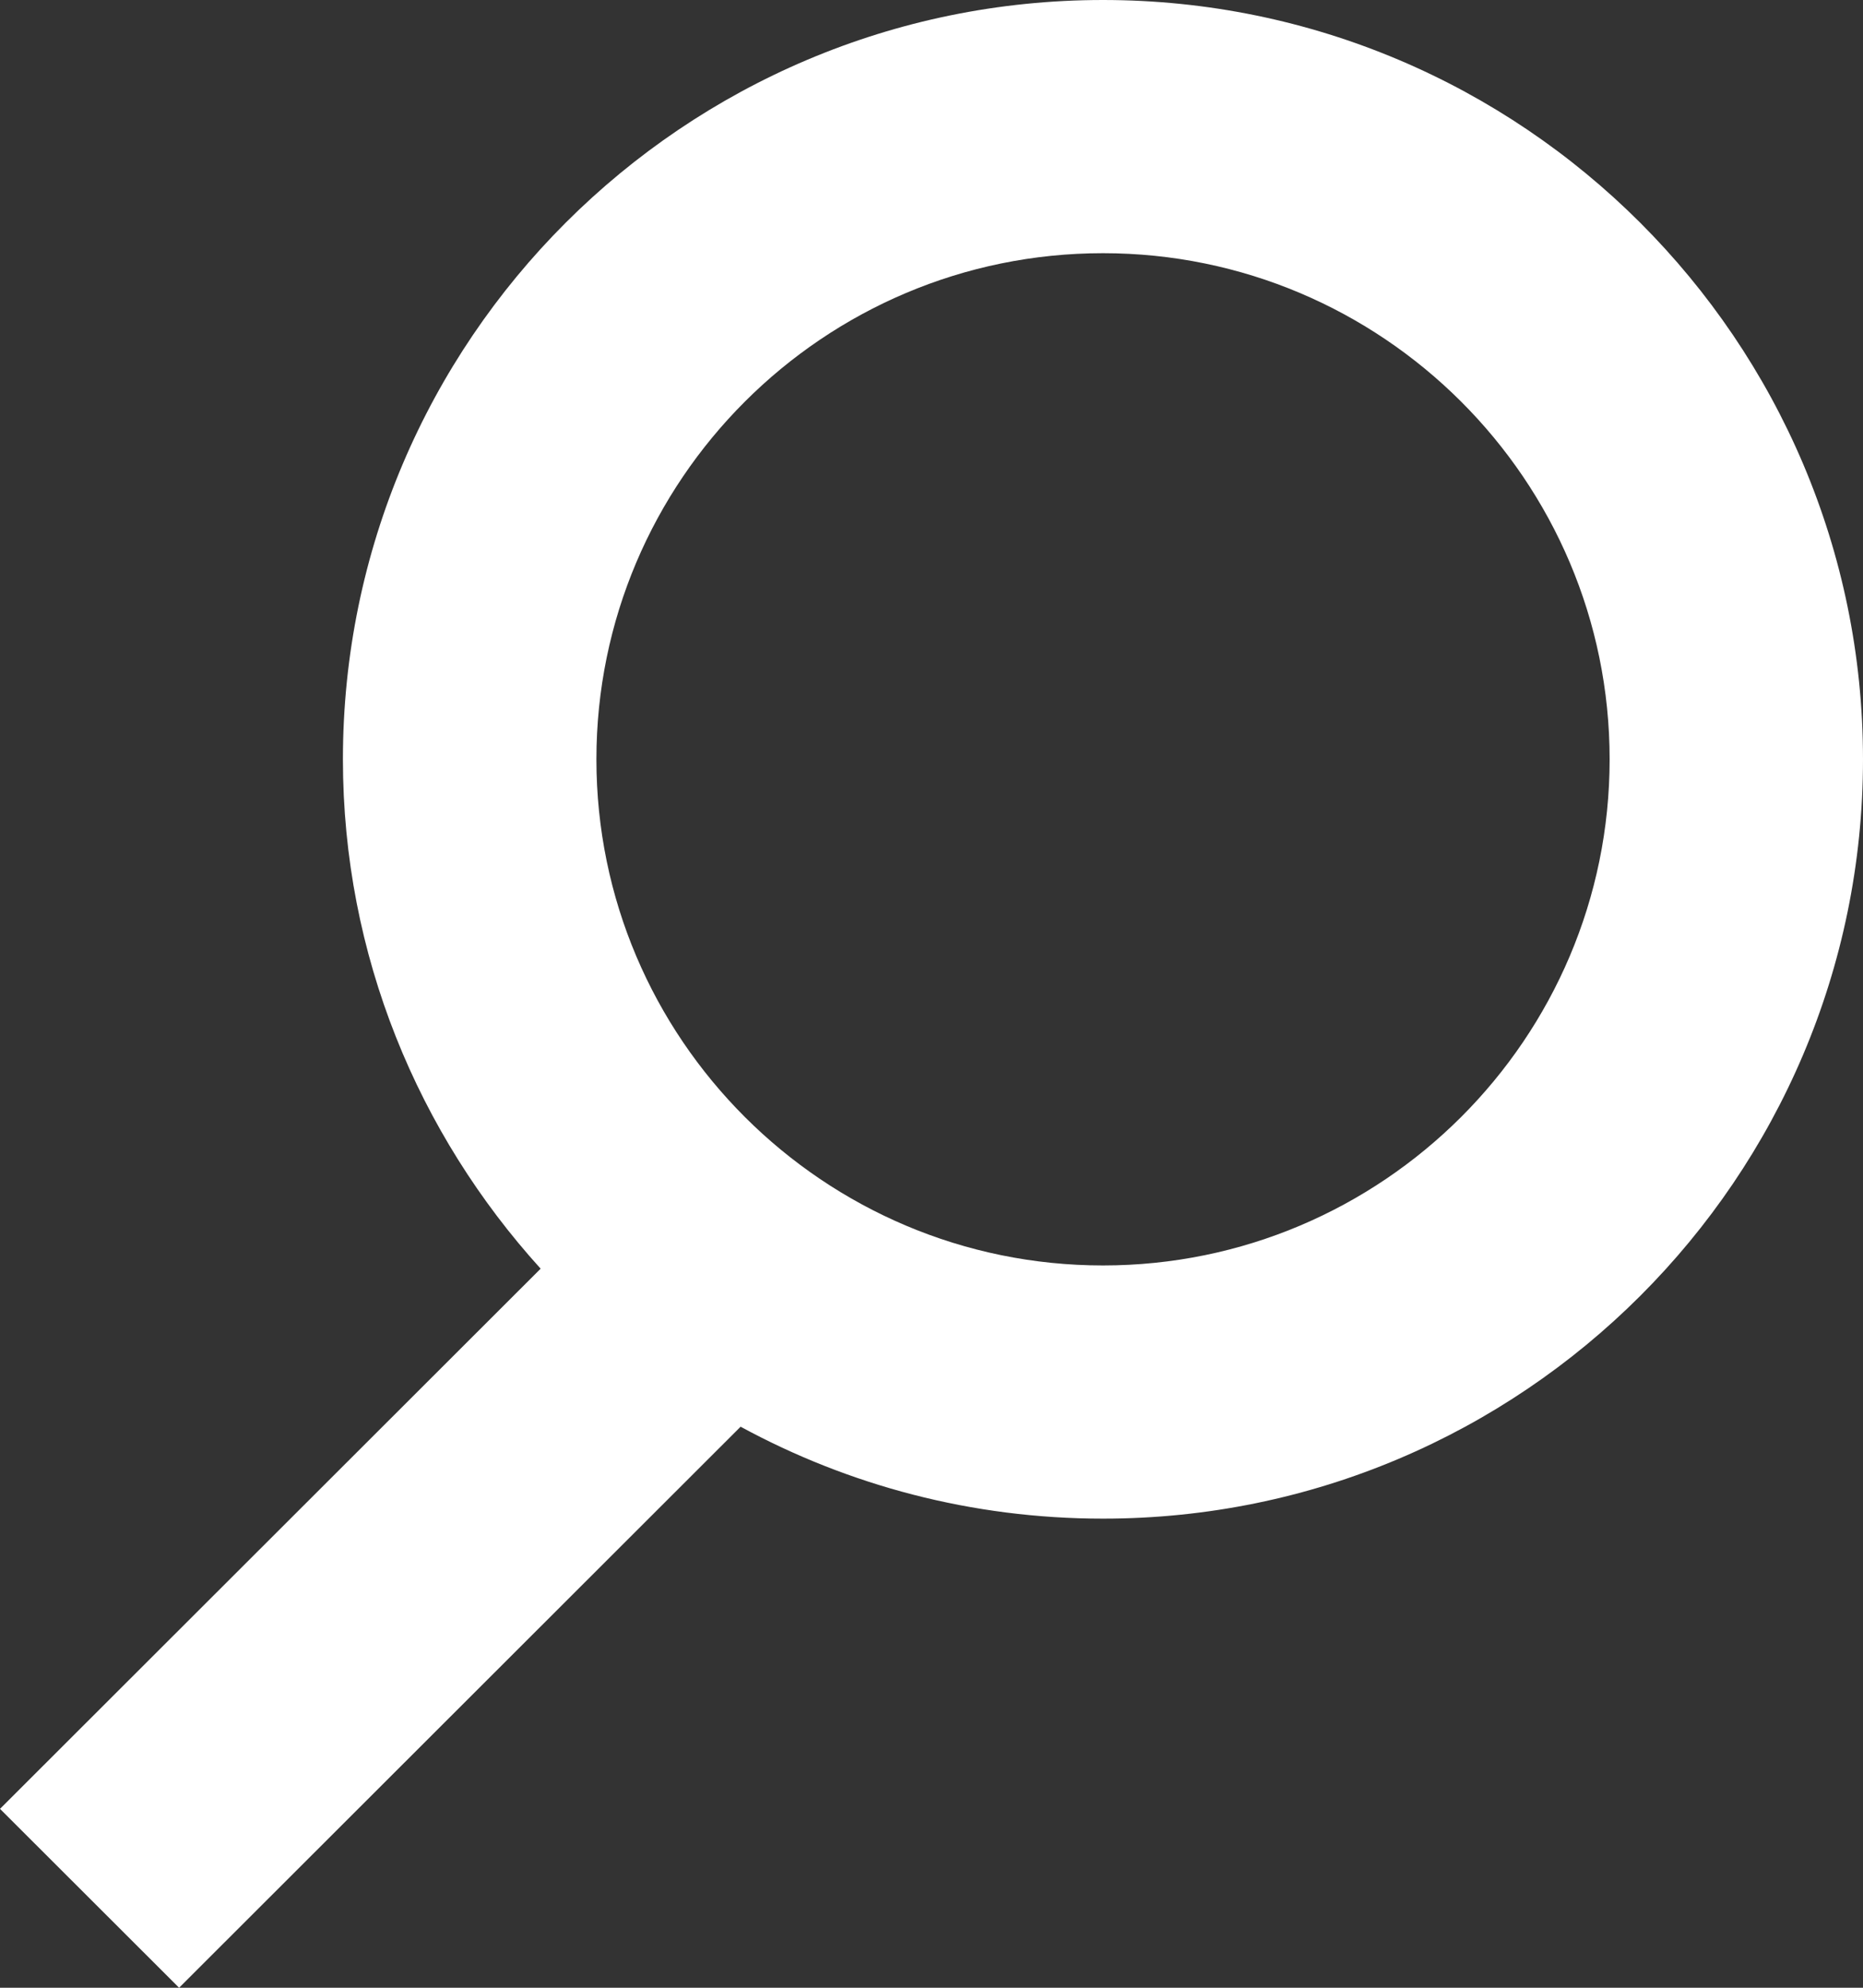
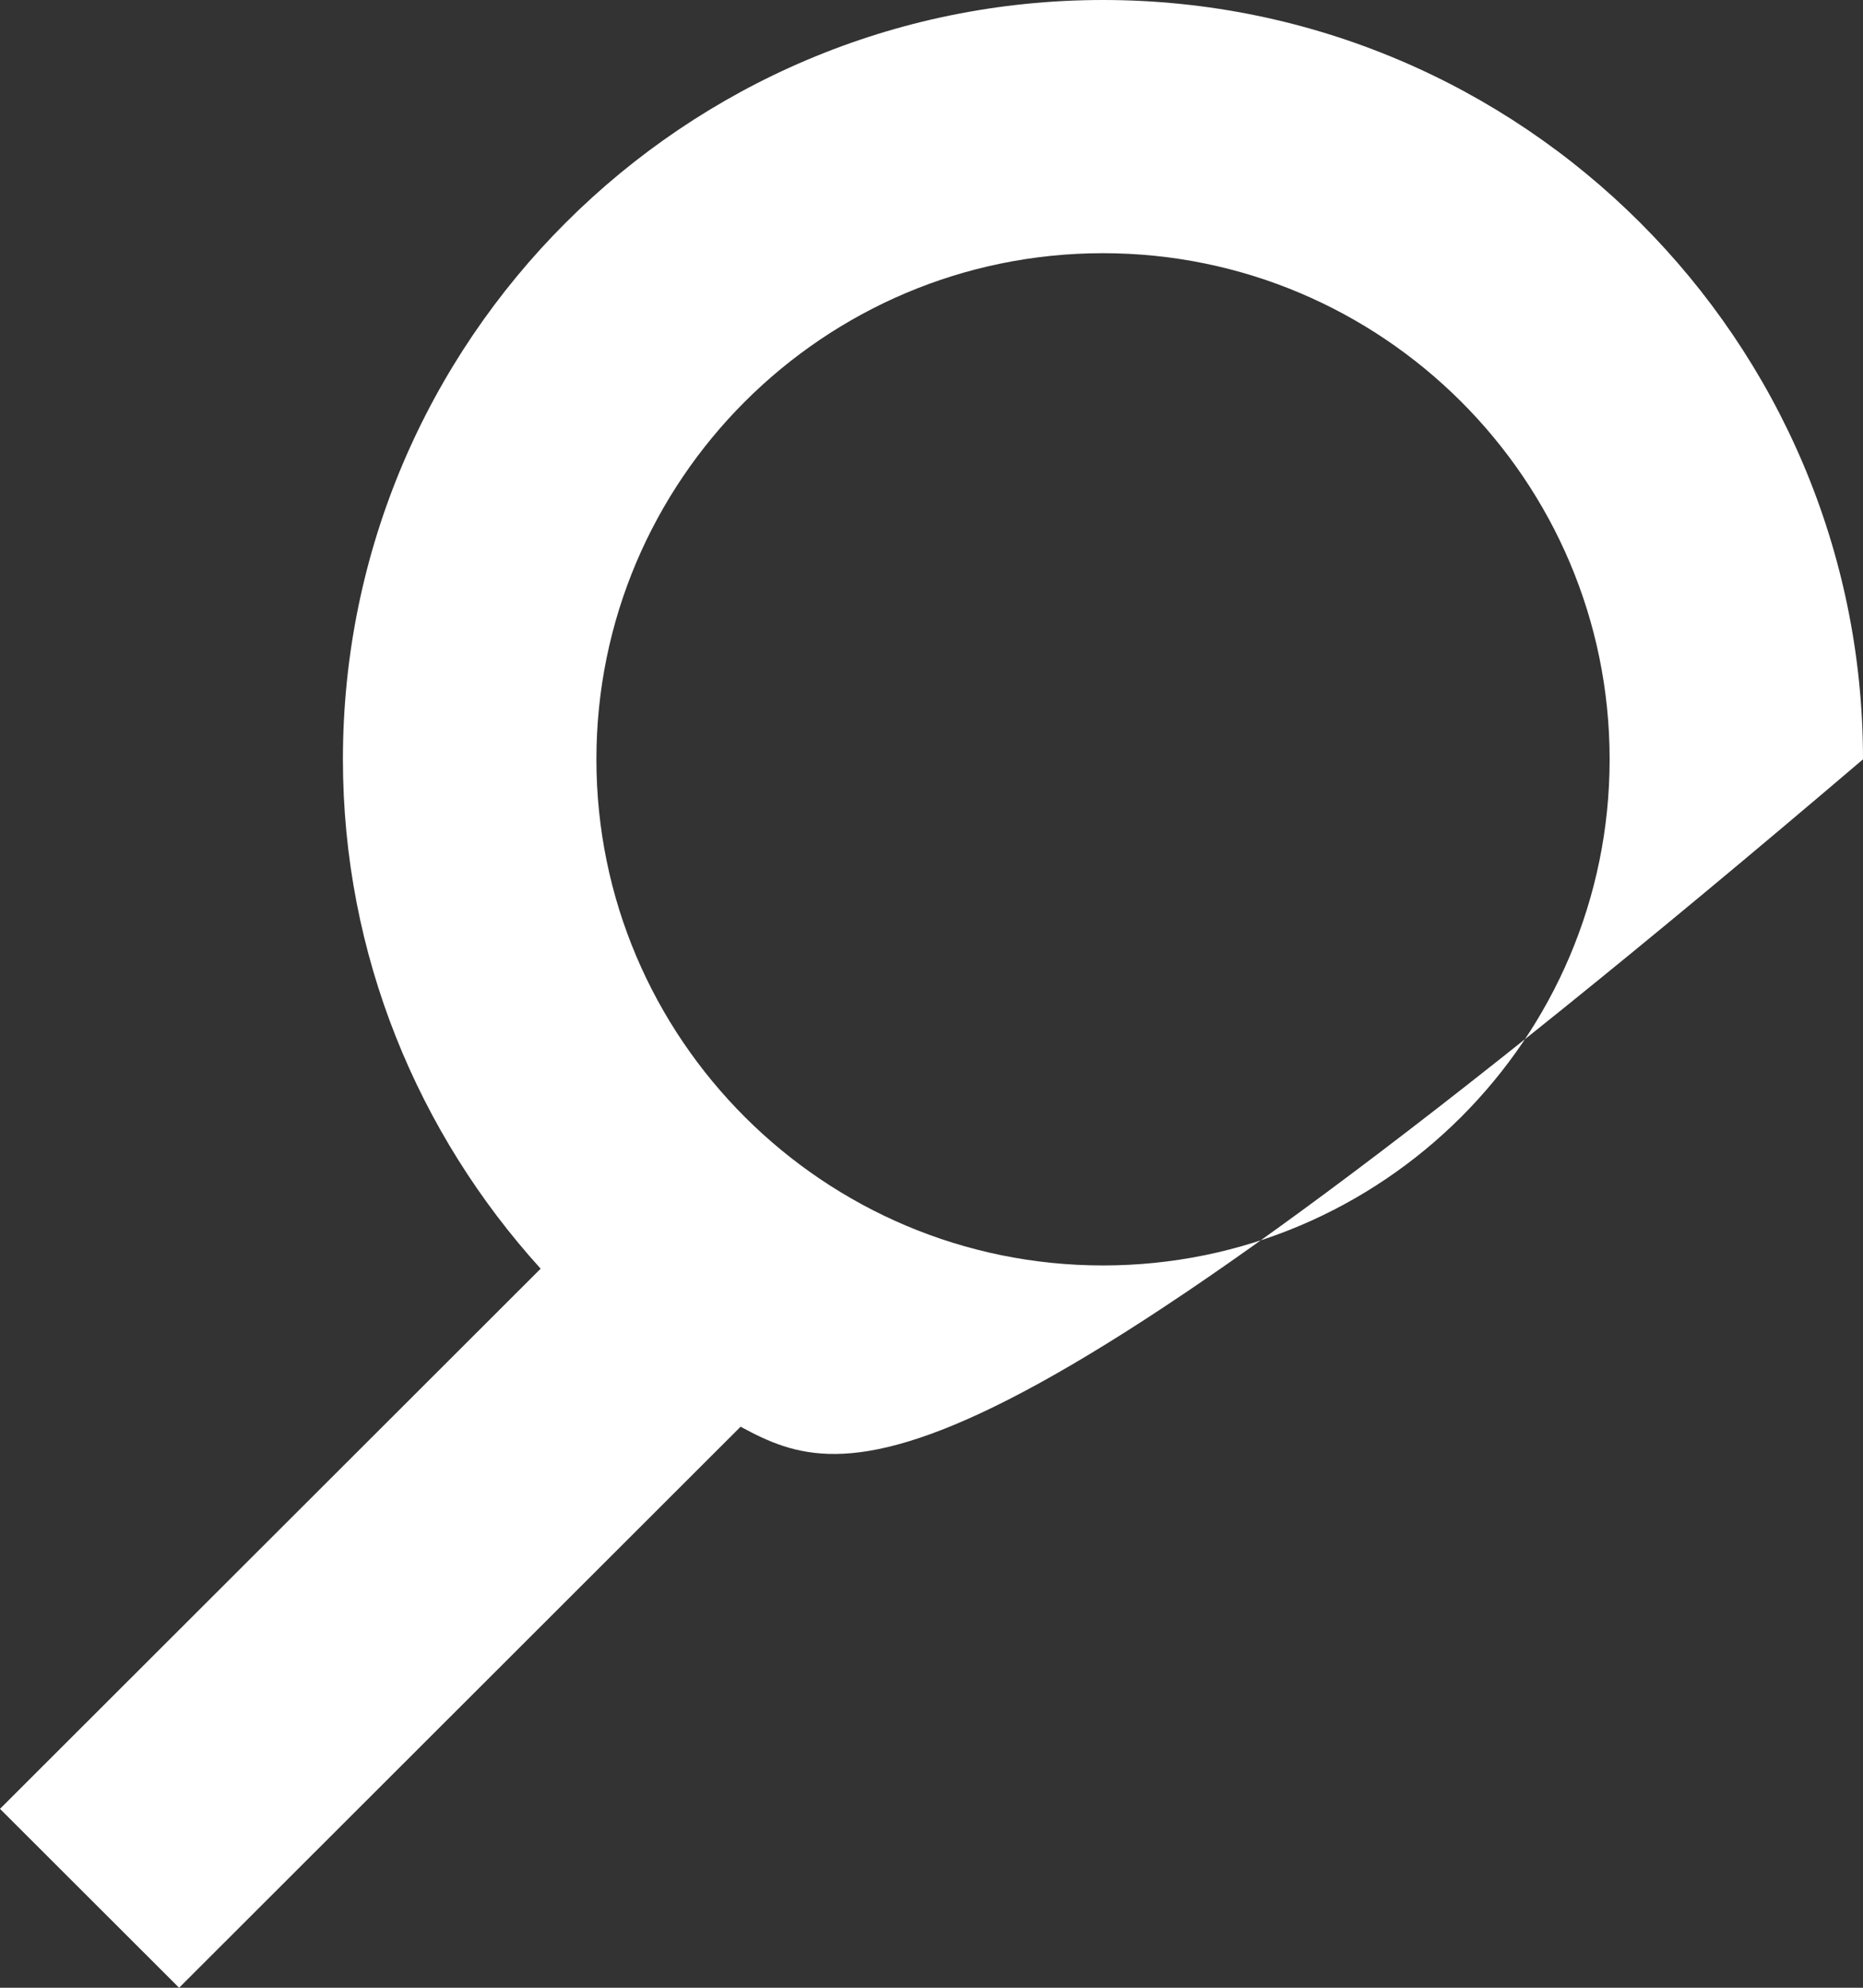
<svg xmlns="http://www.w3.org/2000/svg" width="15" height="16" viewBox="0 0 15 16" fill="none">
  <rect x="0" y="0" width="15" height="16" fill="#333333" stroke="none" />
-   <path fill-rule="evenodd" clip-rule="evenodd" d="M2.761 6.112C2.761 2.742 5.505 0 8.881 0C12.255 0 15 2.742 15 6.112C15 9.482 12.255 12.224 8.881 12.224C7.825 12.224 6.832 11.956 5.963 11.484L1.442 16L0 14.56L4.353 10.212C3.368 9.126 2.761 7.69 2.761 6.112ZM12.96 6.112C12.96 3.864 11.129 2.038 8.881 2.038C6.63 2.038 4.802 3.866 4.802 6.112C4.802 8.36 6.632 10.186 8.881 10.186C11.129 10.186 12.96 8.36 12.96 6.112Z" fill="white" />
+   <path fill-rule="evenodd" clip-rule="evenodd" d="M2.761 6.112C2.761 2.742 5.505 0 8.881 0C12.255 0 15 2.742 15 6.112C7.825 12.224 6.832 11.956 5.963 11.484L1.442 16L0 14.56L4.353 10.212C3.368 9.126 2.761 7.69 2.761 6.112ZM12.96 6.112C12.96 3.864 11.129 2.038 8.881 2.038C6.63 2.038 4.802 3.866 4.802 6.112C4.802 8.36 6.632 10.186 8.881 10.186C11.129 10.186 12.96 8.36 12.96 6.112Z" fill="white" />
</svg>